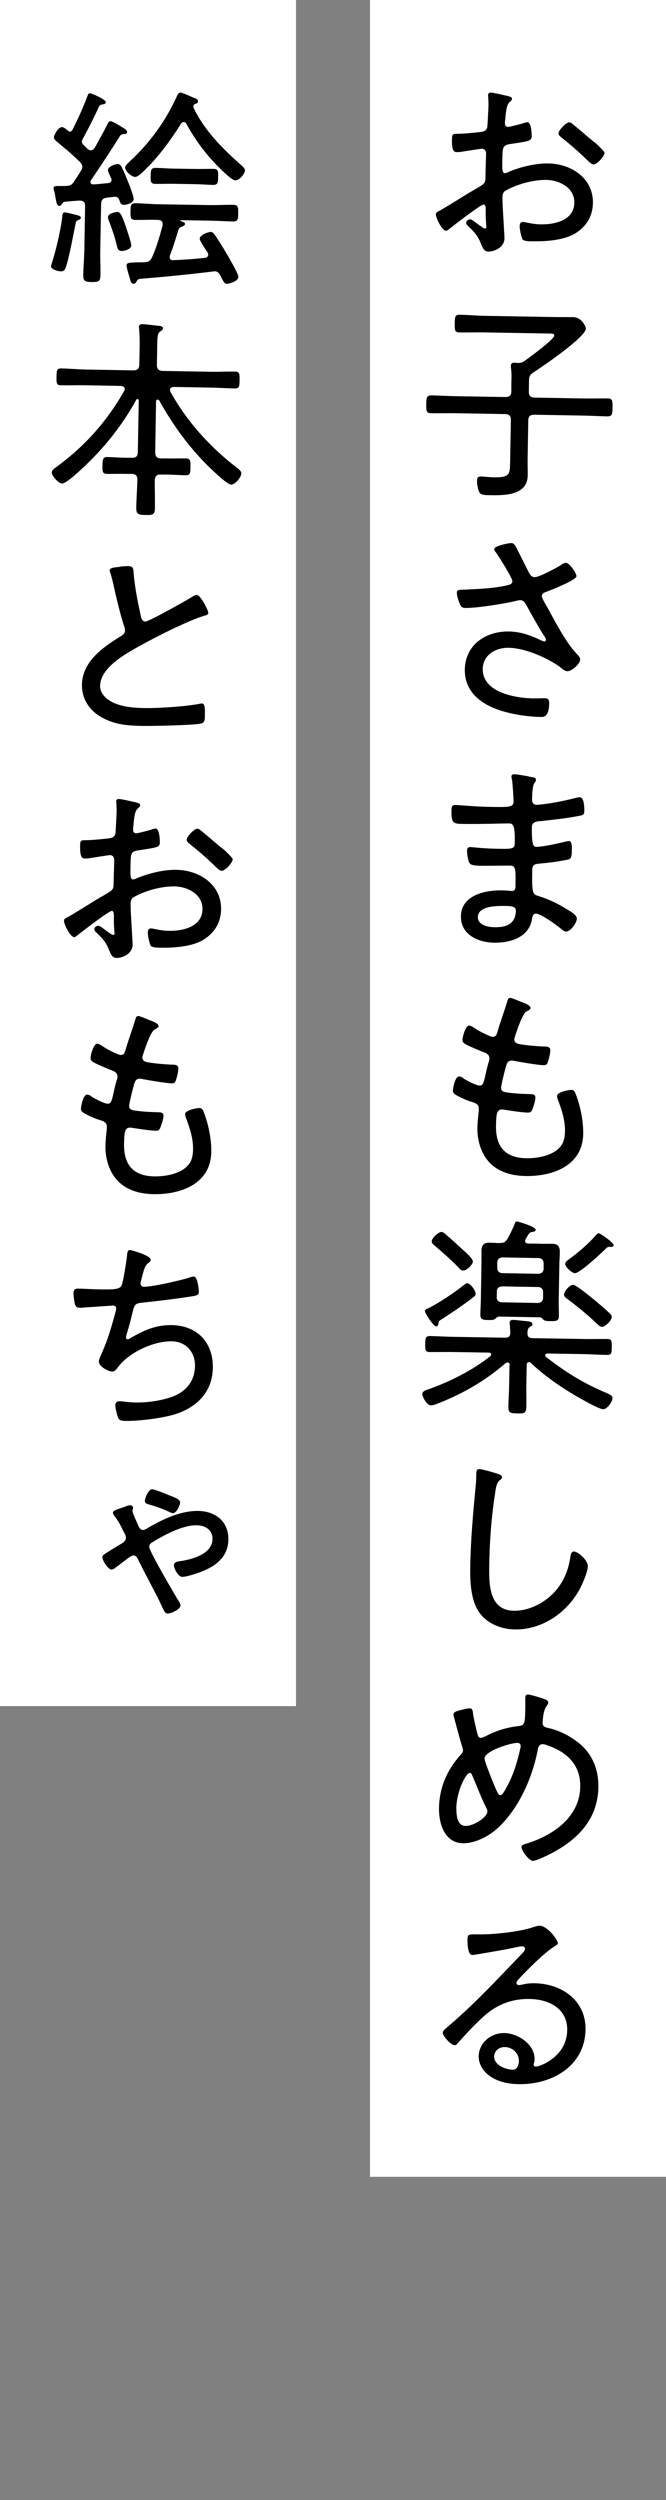
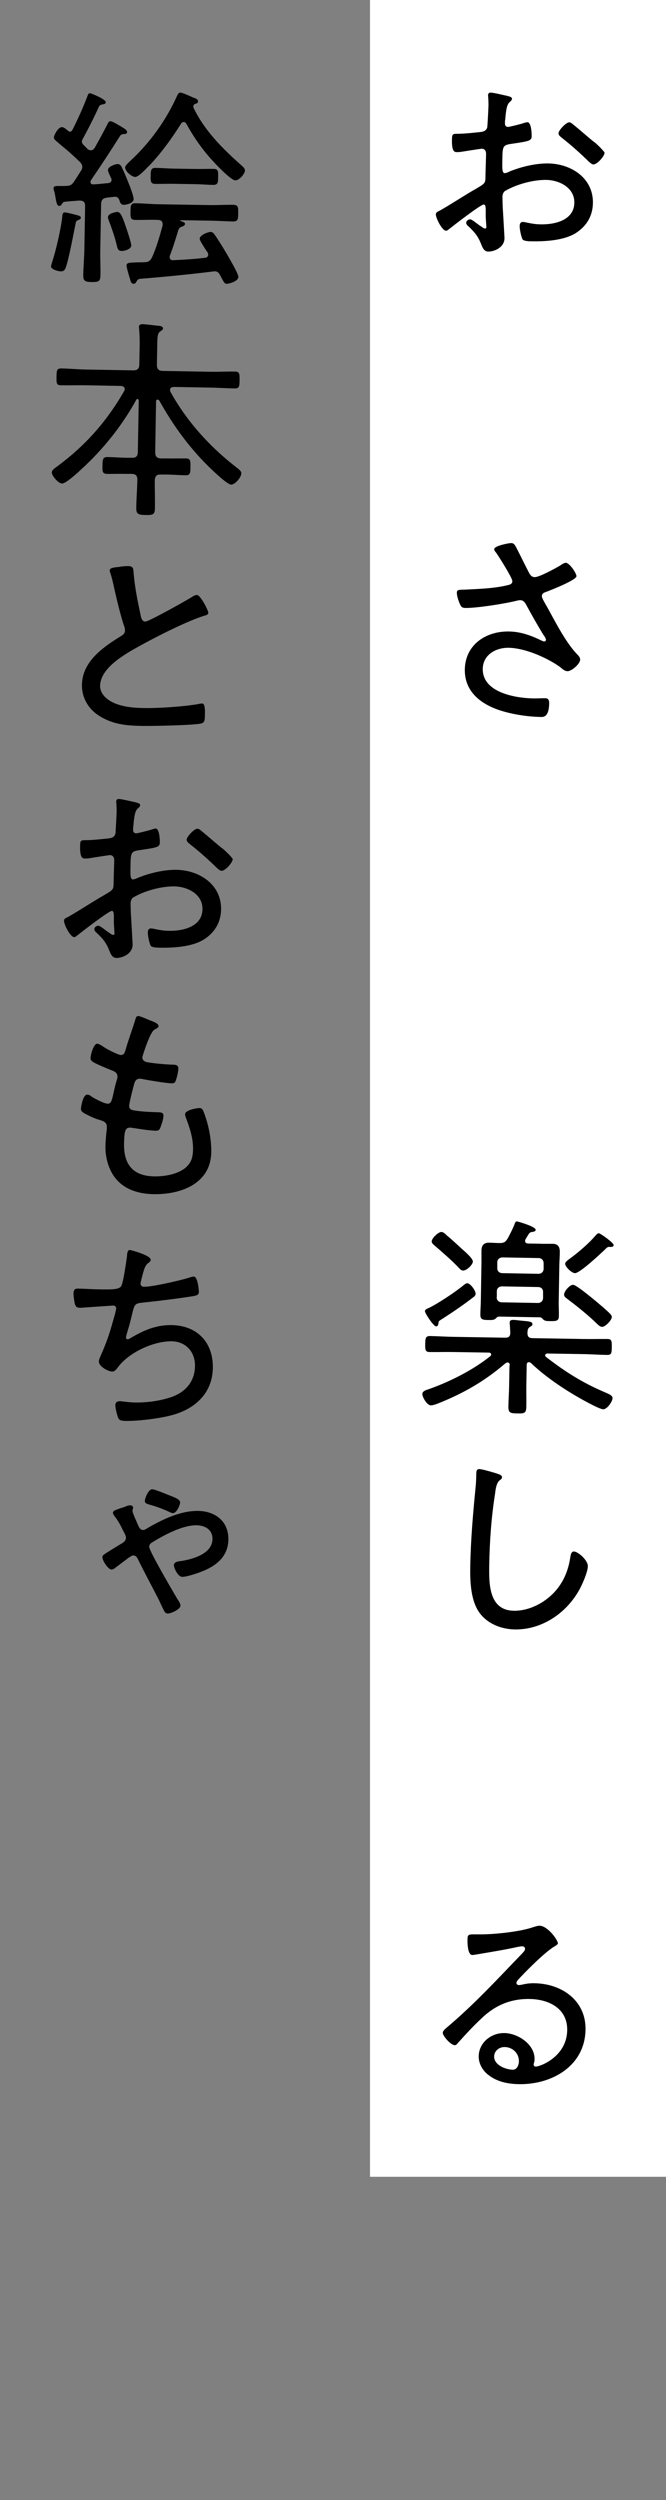
<svg xmlns="http://www.w3.org/2000/svg" width="72" height="270" viewBox="0 0 72 270" fill="none">
  <rect x="0" y="0" width="72" height="270" fill="#808080" stroke="none" />
-   <rect width="32" height="184.26" fill="white" />
  <path d="M8.5 23.75C8.27 23.84 8.22 23.88 8.17 24.16C7.94 25.26 7.44 28.04 7.08 28.97C6.98 29.2 6.84 29.31 6.59 29.31C6.34 29.31 5.51 29.11 5.52 28.78C5.52 28.67 5.6 28.44 5.62 28.35C6.03 27.14 6.58 24.76 6.72 23.49C6.75 23.24 6.72 22.94 7.03 22.94C7.21 22.94 7.95 23.14 8.15 23.19C8.31 23.24 8.75 23.29 8.74 23.52C8.74 23.64 8.62 23.7 8.51 23.75H8.5ZM7.53 14.23C7.67 14.23 7.76 14.14 7.83 14.03C8.45 12.8 8.98 11.63 9.46 10.36C9.51 10.22 9.56 10.06 9.74 10.07C9.86 10.07 11.43 10.72 11.43 11.02C11.43 11.23 11.26 11.25 11.13 11.27C10.95 11.29 10.81 11.33 10.71 11.49C10.16 12.7 9.57 13.86 8.95 15C8.88 15.11 8.86 15.18 8.85 15.3C8.85 15.46 8.96 15.58 9.05 15.67L9.46 16.09C9.57 16.18 9.69 16.23 9.83 16.23C10.01 16.23 10.13 16.12 10.23 15.98C10.7 15.14 11.18 14.27 11.61 13.43C11.7 13.25 11.75 13.09 11.96 13.09C12.14 13.09 12.87 13.54 13.08 13.66C13.35 13.83 13.74 14.02 13.74 14.25C13.74 14.46 13.55 14.48 13.41 14.47C13.23 14.49 13.06 14.53 12.97 14.69C11.95 16.31 10.82 18.03 9.85 19.44C9.8 19.53 9.78 19.55 9.78 19.65C9.78 19.77 9.84 19.93 10.1 19.91C10.63 19.9 11.16 19.81 11.71 19.78C11.89 19.74 12.06 19.65 12.06 19.44C12.06 19.28 11.97 19.16 11.91 19.02C11.8 18.79 11.67 18.51 11.67 18.35C11.67 18.01 12.42 17.72 12.72 17.72C13 17.72 13.11 17.93 13.2 18.14C13.51 18.77 13.75 19.42 14.02 20.06C14.13 20.36 14.46 21.24 14.45 21.52C14.45 21.93 13.68 22.13 13.38 22.12C13.06 22.12 12.99 21.88 12.91 21.63C12.82 21.4 12.71 21.26 12.46 21.25C12.32 21.25 11.84 21.31 11.54 21.35C11.1 21.41 10.94 21.62 10.93 22.05L10.84 27.02C10.82 27.92 10.88 28.79 10.86 29.69C10.85 30.38 10.69 30.47 9.93 30.46C9.17 30.45 8.99 30.35 9 29.66C9.02 28.79 9.1 27.89 9.12 26.99L9.2 22.25C9.2 21.81 9.03 21.67 8.59 21.66C8.08 21.7 7.55 21.73 7.02 21.79C6.86 21.81 6.81 21.86 6.72 21.99C6.65 22.1 6.58 22.24 6.42 22.24C6.17 22.24 6.1 21.91 6 21.34C5.96 21.13 5.94 20.9 5.85 20.63C5.83 20.54 5.78 20.42 5.79 20.33C5.79 20.1 5.98 20.08 6.51 20.09C6.74 20.09 6.97 20.09 7.2 20.08C7.59 20.06 7.78 19.95 7.99 19.63C8.27 19.22 8.51 18.83 8.75 18.45C8.84 18.31 8.89 18.2 8.9 18.04C8.9 17.81 8.79 17.67 8.66 17.51C7.03 15.96 7.37 16.36 6.03 15.19C5.92 15.1 5.83 14.98 5.83 14.82C5.83 14.64 6.26 13.72 6.7 13.73C6.91 13.73 7.13 13.94 7.36 14.13C7.43 14.18 7.5 14.22 7.59 14.23H7.53ZM13.13 27.1C12.76 27.1 12.7 26.82 12.63 26.52C12.42 25.62 12.11 24.74 11.78 23.86C11.74 23.74 11.67 23.58 11.67 23.47C11.67 23.03 12.55 22.89 12.69 22.89C13.01 22.89 13.23 23.34 13.67 24.68C13.78 25 14.2 26.25 14.19 26.51C14.19 26.92 13.44 27.12 13.12 27.11L13.13 27.1ZM16 18.01C15.74 18.28 14.97 19.12 14.62 19.11C14.23 19.11 13.53 18.49 13.53 18.1C13.53 17.87 13.86 17.6 14.02 17.44C16.19 15.45 17.96 13 19.16 10.31C19.24 10.18 19.31 10 19.5 10C19.71 10 20.62 10.41 20.87 10.53C21.08 10.6 21.42 10.7 21.41 10.95C21.41 11.13 21.24 11.18 21.11 11.22C20.99 11.26 20.9 11.35 20.9 11.49C20.9 11.54 20.92 11.58 20.92 11.63C22.1 14.11 24.09 16.08 26.1 17.86C26.28 18.02 26.48 18.19 26.48 18.42C26.48 18.72 25.91 19.49 25.43 19.48C25.02 19.48 23.52 17.95 23.19 17.58C21.97 16.29 21 14.92 20.16 13.39C20.09 13.27 20 13.18 19.87 13.18C19.73 13.18 19.64 13.25 19.57 13.36C18.53 15.02 17.37 16.61 16.02 18.01H16ZM22.16 27.85C22.34 27.83 22.51 27.72 22.51 27.49C22.51 27.42 22.49 27.33 22.44 27.26C22.4 27.19 22.33 27.1 22.26 27C21.97 26.56 21.59 25.95 21.59 25.79C21.59 25.38 22.48 25.05 22.78 25.05C22.94 25.05 23.05 25.15 23.14 25.26C23.3 25.45 23.9 26.4 24.06 26.66C24.35 27.13 25.78 29.52 25.77 29.89C25.77 30.4 24.74 30.65 24.52 30.65C24.27 30.65 24.2 30.46 23.98 30.07C23.94 29.98 23.85 29.84 23.78 29.7C23.65 29.44 23.49 29.3 23.19 29.3C23.14 29.3 23.07 29.32 23.03 29.32C20.43 29.64 17.8 29.9 15.17 30.11C14.92 30.13 14.85 30.24 14.73 30.45C14.66 30.56 14.59 30.66 14.45 30.65C14.22 30.65 14.13 30.44 14.09 30.25C14 29.97 13.68 28.91 13.68 28.68C13.68 28.36 13.94 28.36 15.02 28.33C15.23 28.33 15.43 28.33 15.64 28.32C16.08 28.3 16.26 28.15 16.46 27.74C16.92 26.71 17.28 25.45 17.58 24.36V24.2C17.58 23.88 17.38 23.76 17.08 23.75C16.25 23.71 15.45 23.77 14.62 23.75C14.09 23.75 14.1 23.46 14.11 22.84C14.12 22.2 14.13 21.94 14.65 21.95C15.5 21.96 16.33 22.05 17.18 22.06L22.68 22.15C23.53 22.16 24.36 22.11 25.21 22.12C25.76 22.12 25.76 22.41 25.75 23.05C25.74 23.67 25.74 23.92 25.18 23.92C24.33 23.9 23.5 23.84 22.65 23.83L19.55 23.78C19.55 23.78 19.48 23.8 19.48 23.82C19.48 23.84 19.5 23.87 19.64 23.91C19.8 23.96 20.01 24.03 20 24.19C20 24.37 19.72 24.46 19.53 24.53C19.39 24.6 19.34 24.71 19.29 24.82C19 25.76 18.73 26.67 18.37 27.59C18.35 27.63 18.35 27.7 18.34 27.75C18.34 28.03 18.52 28.12 18.75 28.1C19.9 28.05 21.03 27.98 22.16 27.84V27.85ZM18.71 19.85C18.07 19.84 17.42 19.87 16.78 19.86C16.27 19.86 16.28 19.55 16.29 19C16.3 18.42 16.31 18.13 16.81 18.13C17.45 18.14 18.1 18.2 18.74 18.21L21.18 18.25C21.8 18.26 22.45 18.23 23.09 18.24C23.62 18.24 23.59 18.57 23.58 19.1C23.58 19.65 23.58 19.97 23.06 19.97C22.42 19.96 21.77 19.9 21.15 19.89L18.71 19.85Z" fill="black" />
  <path d="M17.03 43.15C16.92 43.15 16.89 43.24 16.87 43.33L16.78 48.85C16.78 49.31 16.98 49.5 17.41 49.51H18.03C18.72 49.53 19.41 49.5 20.1 49.51C20.61 49.51 20.6 49.82 20.59 50.44C20.59 51.04 20.57 51.34 20.07 51.33C19.38 51.32 18.69 51.26 18 51.25H17.38C16.94 51.23 16.78 51.41 16.73 51.85C16.73 52.86 16.76 53.85 16.75 54.86C16.74 55.57 16.55 55.64 15.75 55.62C14.9 55.61 14.72 55.51 14.73 54.8C14.75 53.81 14.83 52.8 14.85 51.81C14.85 51.37 14.68 51.19 14.22 51.18H13.64C12.95 51.16 12.26 51.19 11.57 51.18C11.04 51.18 11.07 50.85 11.08 50.27C11.09 49.65 11.1 49.35 11.62 49.36C12.26 49.37 12.98 49.43 13.67 49.44H14.24C14.7 49.46 14.89 49.28 14.9 48.82L15 43.28C15 43.19 14.96 43.1 14.87 43.09C14.8 43.09 14.75 43.13 14.73 43.18C13.21 45.96 11.12 48.57 8.78 50.69C8.43 51.03 7.12 52.23 6.71 52.22C6.32 52.22 5.6 51.4 5.6 51.03C5.6 50.78 5.91 50.57 6.09 50.44C9.19 48.17 11.53 45.54 13.43 42.22C13.48 42.15 13.48 42.11 13.48 42.01C13.48 41.78 13.3 41.71 13.09 41.68L9.27 41.61C8.37 41.59 7.5 41.63 6.6 41.61C6.12 41.61 6.1 41.42 6.11 40.7C6.12 39.99 6.15 39.78 6.63 39.79C7.53 39.81 8.4 39.89 9.3 39.91L14.4 40C14.86 40 15.05 39.83 15.06 39.37L15.1 37.28C15.11 36.66 15.08 36.04 15.04 35.53C15.04 35.48 15.02 35.39 15.02 35.32C15.02 35.07 15.21 35 15.42 35.01C15.7 35.01 16.98 35.18 17.28 35.2C17.42 35.23 17.62 35.28 17.62 35.46C17.62 35.62 17.5 35.66 17.32 35.8C17.04 35.98 17.01 36.35 17 37.22L16.96 39.4C16.96 39.86 17.16 40.05 17.59 40.06L22.72 40.15C23.62 40.17 24.51 40.11 25.41 40.13C25.89 40.13 25.91 40.37 25.9 41.06C25.89 41.75 25.86 41.96 25.38 41.95C24.48 41.94 23.59 41.87 22.69 41.86L18.8 41.79C18.59 41.81 18.38 41.85 18.38 42.11C18.38 42.2 18.4 42.25 18.44 42.34C20.2 45.52 22.69 48.26 25.55 50.47C25.8 50.66 26.09 50.87 26.09 51.12C26.09 51.53 25.42 52.35 24.99 52.34C24.51 52.34 22.49 50.34 22.07 49.9C20.13 47.89 18.58 45.7 17.22 43.26C17.17 43.21 17.13 43.17 17.06 43.17L17.03 43.15Z" fill="black" />
  <path d="M13.03 61.19C13.31 61.17 13.56 61.13 13.84 61.14C14.44 61.14 14.41 61.43 14.45 61.93C14.58 63.5 14.9 65.02 15.22 66.52C15.28 66.8 15.37 67.12 15.72 67.13C16.09 67.13 20.13 64.86 20.71 64.5C20.87 64.39 21.08 64.25 21.31 64.26C21.65 64.26 22.52 65.89 22.52 66.19C22.52 66.4 22.24 66.46 22.08 66.5C20.18 67.09 16.87 68.78 15.1 69.76C13.57 70.61 10.85 72.1 10.82 74.08C10.81 74.72 11.26 75.28 11.78 75.62C12.83 76.33 14.36 76.45 15.58 76.47C17.17 76.5 20.11 76.3 21.64 76C21.71 75.98 21.8 75.98 21.87 75.98C22.19 75.98 22.16 76.79 22.15 77.3C22.15 77.76 22.11 78.06 21.74 78.14C20.93 78.33 16.42 78.42 15.36 78.4C13.7 78.37 12.26 78.25 10.8 77.36C9.59 76.63 8.83 75.39 8.86 73.94C8.9 71.43 11.18 69.86 13.11 68.68C13.34 68.52 13.51 68.39 13.51 68.09C13.51 67.93 13.49 67.84 13.45 67.7C13.1 66.75 12.58 64.6 12.35 63.54C12.22 62.92 12.12 62.48 11.92 61.85C11.88 61.78 11.85 61.66 11.86 61.6C11.86 61.28 12.51 61.27 13.04 61.21L13.03 61.19Z" fill="black" />
  <path d="M12.08 98.38C11.76 98.38 8.8 100.67 8.35 101.03C8.26 101.1 8.14 101.21 8.02 101.21C7.61 101.21 6.92 99.88 6.92 99.44C6.92 99.21 7.13 99.14 7.39 99.01C8.69 98.27 9.92 97.44 11.2 96.71C12.15 96.15 12.27 96.11 12.28 95.49C12.29 94.64 12.33 93.79 12.35 92.91C12.35 92.61 12.22 92.36 11.88 92.35C11.81 92.35 10.06 92.62 9.83 92.66C9.65 92.7 9.39 92.72 9.21 92.72C8.96 92.72 8.63 92.72 8.66 91.35C8.67 90.75 8.76 90.75 9.2 90.74C10.03 90.74 10.9 90.63 11.73 90.55C12.1 90.51 12.38 90.4 12.48 90.03C12.5 89.92 12.61 87.87 12.61 87.64C12.61 87.39 12.6 87.06 12.58 86.81C12.58 86.76 12.56 86.65 12.56 86.58C12.56 86.42 12.66 86.28 12.84 86.29C13.14 86.29 14.38 86.59 14.74 86.67C14.88 86.72 15.15 86.77 15.15 86.95C15.15 87.11 14.98 87.25 14.87 87.34C14.59 87.63 14.54 88.09 14.45 88.8C14.45 88.98 14.42 89.19 14.39 89.4V89.65C14.39 89.86 14.52 90 14.72 90C14.88 90 16.22 89.66 16.45 89.57C16.54 89.55 16.7 89.48 16.82 89.48C17.23 89.48 17.28 90.64 17.28 90.96C17.28 91.51 16.99 91.53 15.06 91.82C14.05 91.96 14.13 92.15 14.1 94.08C14.1 94.54 14.1 94.98 14.38 94.98C14.5 94.98 14.77 94.87 14.89 94.81C16.14 94.3 17.71 93.92 19.07 93.94C21.55 93.98 23.94 95.52 23.9 98.21C23.88 99.64 23.19 100.75 22 101.49C20.72 102.27 18.7 102.38 17.22 102.35C16.88 102.35 16.42 102.31 16.3 102.15C16.14 101.87 15.97 101.02 15.98 100.7C15.98 100.47 16.08 100.26 16.33 100.27C16.63 100.27 17.29 100.52 18.26 100.53C19.78 100.56 21.86 100.09 21.89 98.2C21.92 96.57 20.28 95.76 18.87 95.73C17.44 95.71 15.64 96.2 14.41 96.92C14.22 97.03 14.13 97.31 14.12 97.51C14.12 97.88 14.14 98.75 14.18 99.17C14.2 99.58 14.34 101.86 14.34 102.02C14.32 103.08 13.14 103.47 12.59 103.46C12.11 103.46 11.95 102.99 11.8 102.62C11.47 101.79 11.11 101.37 10.47 100.76C10.36 100.67 10.2 100.53 10.2 100.36C10.2 100.13 10.44 99.97 10.64 99.98C10.87 99.98 11.55 100.62 11.85 100.76C11.94 100.85 12.12 100.97 12.24 100.97C12.36 100.97 12.38 100.88 12.38 100.81C12.38 100.67 12.3 99.84 12.31 99.52C12.31 98.72 12.35 98.37 12.05 98.37L12.08 98.38ZM21.73 89.71C22.25 90.11 23.39 91.12 23.98 91.59C24.19 91.69 25.16 92.67 25.16 92.78C25.16 93.15 24.36 94.05 23.96 94.05C23.78 94.05 23.62 93.88 23.48 93.77C22.55 92.86 21.58 91.99 20.56 91.19C20.4 91.05 20.17 90.91 20.18 90.68C20.18 90.36 21.01 89.5 21.33 89.5C21.49 89.5 21.63 89.62 21.74 89.71H21.73Z" fill="black" />
  <path d="M17.14 110.82C17.14 111 16.93 111.07 16.7 111.2C16.26 111.45 15.63 113.37 15.46 113.92C15.44 114.01 15.39 114.1 15.39 114.19C15.39 114.56 15.68 114.68 15.98 114.73C16.76 114.86 17.68 114.94 18.48 114.98C18.94 114.98 19.29 114.98 19.28 115.41C19.28 115.71 19.13 116.35 19.03 116.62C18.96 116.87 18.86 117.01 18.59 117C17.92 116.99 16.04 116.66 15.35 116.53C15.28 116.51 15.19 116.5 15.12 116.5C14.64 116.5 14.56 116.9 14.51 117.06C14.39 117.45 13.97 119.12 13.96 119.44C13.96 119.9 14.41 119.91 14.73 119.96C15.51 120.07 16.27 120.1 17.03 120.12C17.49 120.12 17.67 120.2 17.67 120.5C17.67 120.84 17.49 121.37 17.37 121.69C17.27 121.99 17.18 122.12 16.86 122.12C16.26 122.11 15.07 121.93 14.45 121.83C14.36 121.83 14.17 121.78 14.11 121.78C13.51 121.77 13.44 122.18 13.41 123.52C13.37 125.77 14.38 127.01 16.68 127.05C17.83 127.07 19.44 126.8 20.26 125.92C20.75 125.42 20.85 124.83 20.87 124.14C20.89 122.94 20.52 121.83 20.1 120.72C20.06 120.6 20.01 120.47 20.01 120.33C20.01 119.89 21.29 119.66 21.56 119.67C21.88 119.67 21.95 119.91 22.08 120.25C22.56 121.52 22.86 123.07 22.84 124.43C22.78 127.86 19.54 129.02 16.6 128.97C15.06 128.94 13.55 128.53 12.53 127.31C11.74 126.38 11.37 124.97 11.4 123.77C11.4 123.29 11.49 122.41 11.55 121.91V121.68C11.56 121.11 10.97 121.03 10.53 120.88C10.14 120.76 9.5 120.45 9.16 120.26C8.93 120.12 8.75 120.02 8.75 119.75C8.75 119.52 8.98 118.21 9.42 118.22C9.63 118.22 9.81 118.34 9.94 118.46C10.28 118.67 11.26 119.2 11.65 119.2C12.02 119.2 12.09 118.86 12.27 118.06C12.35 117.69 12.45 117.23 12.62 116.66C12.67 116.55 12.69 116.43 12.7 116.29C12.7 115.81 12.32 115.69 12 115.57C11.54 115.38 10.58 114.99 10.17 114.76C9.96 114.64 9.78 114.52 9.79 114.25C9.79 113.93 10.12 112.71 10.51 112.72C10.72 112.72 11.15 113.03 11.33 113.15C11.63 113.34 12.77 113.93 13.06 113.94C13.45 113.94 13.5 113.6 13.58 113.37C13.87 112.32 14.28 111.27 14.6 110.21C14.67 110 14.7 109.73 14.95 109.73C15.11 109.73 15.68 109.97 16.07 110.14C16.37 110.26 17.15 110.5 17.14 110.82Z" fill="black" />
  <path d="M16.29 136.07C16.29 136.21 16.15 136.32 16.03 136.41C15.7 136.66 15.61 136.98 15.44 137.57C15.39 137.78 15.34 137.98 15.27 138.23C15.25 138.35 15.2 138.51 15.19 138.62C15.19 138.76 15.28 138.97 15.55 138.97C16.47 138.99 19.4 138.3 20.35 138.02C20.54 137.95 20.79 137.87 20.95 137.87C21.39 137.87 21.5 139.37 21.5 139.54C21.5 139.89 21.17 139.93 20.83 139.99C19.31 140.24 16.82 140.54 15.27 140.7C14.56 140.78 14.51 140.96 14.26 142.02C14.16 142.43 14.04 142.96 13.82 143.67C13.77 143.85 13.62 144.29 13.62 144.45C13.62 144.57 13.69 144.64 13.8 144.64C13.91 144.64 14.03 144.57 14.12 144.51C15.56 143.66 16.86 143.09 18.56 143.11C21.32 143.16 23.06 144.98 23.01 147.74C22.96 150.57 20.95 152.28 18.34 152.9C17.02 153.22 14.95 153.48 13.59 153.46C12.92 153.45 12.83 153.33 12.7 152.92C12.61 152.62 12.46 152.04 12.47 151.74C12.47 151.46 12.68 151.33 12.94 151.33C13.22 151.33 13.86 151.46 14.64 151.47C15.9 151.49 17.36 151.29 18.56 150.87C20.06 150.34 21.05 149.21 21.08 147.55C21.11 146.06 20.14 144.89 18.57 144.86C16.61 144.83 13.97 146.05 12.79 147.61C12.63 147.81 12.44 148.13 12.14 148.13C11.7 148.13 10.68 147.58 10.69 147.05C10.69 146.87 10.77 146.68 10.84 146.52C11.49 145.06 11.82 144.12 12.24 142.59C12.31 142.36 12.56 141.49 12.56 141.31C12.56 141.1 12.38 140.98 12.2 141L9 141.22C8.86 141.24 8.75 141.24 8.61 141.24C8.29 141.24 8.18 141.09 8.09 140.82C8.03 140.57 7.94 139.94 7.95 139.69C7.95 139.14 8.28 139.17 8.44 139.17C9.2 139.18 9.93 139.24 10.67 139.25C12.03 139.27 12.83 139.29 13.09 138.92C13.33 138.56 13.64 136.31 13.72 135.73C13.75 135.39 13.76 134.99 14.05 135C14.14 135 16.29 135.57 16.29 136.05V136.07Z" fill="black" />
  <path d="M13.97 168.19C13.62 168.46 12.83 169.04 12.48 169.31C12.39 169.4 12.2 169.51 12.06 169.51C11.69 169.51 11.06 168.55 11.07 168.16C11.07 167.95 11.17 167.91 13.03 166.77C13.31 166.61 13.61 166.44 13.62 166.07C13.62 165.84 13.42 165.52 13.31 165.31C13.07 164.8 12.8 164.29 12.46 163.85C12.37 163.71 12.21 163.55 12.21 163.39C12.21 163.16 12.49 163.07 13 162.9C13.19 162.83 13.37 162.79 13.58 162.7C13.74 162.63 13.9 162.57 14.07 162.57C14.3 162.57 14.39 162.74 14.39 162.83C14.39 162.95 14.32 163.04 14.32 163.15C14.32 163.33 14.54 163.84 14.72 164.24C14.81 164.43 14.85 164.56 14.9 164.66C15.01 164.89 15.14 165.24 15.46 165.24C15.64 165.24 15.83 165.11 15.97 165.02C17.6 164.08 19.52 163.15 21.43 163.18C23.29 163.21 24.72 164.32 24.69 166.27C24.66 168.11 23.38 169.12 21.78 169.74C21.32 169.92 20.16 170.31 19.7 170.3C19.22 170.3 18.8 169.32 18.8 169.06C18.8 168.65 19.29 168.63 19.71 168.57C20.93 168.36 22.94 167.78 22.97 166.23C22.99 165.22 22.19 164.74 21.25 164.73C19.78 164.7 17.76 165.77 16.53 166.53C16.3 166.66 16.14 166.78 16.13 167.05C16.13 167.53 18.74 171.95 19.16 172.67C19.29 172.86 19.52 173.18 19.51 173.41C19.51 173.8 18.48 174.27 18.14 174.26C17.89 174.26 17.8 174.09 17.71 173.91C17.51 173.54 17.36 173.17 17.18 172.8C16.47 171.41 15.73 170.04 15.02 168.62C14.89 168.34 14.75 167.99 14.43 167.99C14.25 167.99 14.13 168.1 13.99 168.19H13.97ZM18.59 161.6C18.96 161.77 19.48 161.94 19.47 162.28C19.47 162.53 19.11 163.42 18.69 163.42C18.55 163.42 18.39 163.32 18.28 163.28C17.76 163.02 16.77 162.66 16.2 162.51C15.97 162.44 15.65 162.39 15.66 162.09C15.66 161.84 16.03 160.83 16.46 160.84C16.74 160.84 18.24 161.47 18.59 161.61V161.6Z" fill="black" />
  <rect width="32" height="235.092" transform="translate(40)" fill="white" />
  <path d="M52.28 22.09C51.96 22.09 49 24.381 48.55 24.741C48.46 24.811 48.34 24.921 48.22 24.921C47.81 24.921 47.12 23.59 47.12 23.151C47.12 22.921 47.33 22.86 47.59 22.721C48.89 21.98 50.12 21.151 51.4 20.421C52.35 19.86 52.47 19.82 52.48 19.201C52.49 18.351 52.53 17.5 52.55 16.62C52.55 16.32 52.42 16.07 52.08 16.061C52.01 16.061 50.26 16.331 50.03 16.37C49.85 16.41 49.59 16.43 49.41 16.43C49.16 16.43 48.83 16.43 48.86 15.06C48.87 14.46 48.96 14.46 49.4 14.45C50.23 14.45 51.1 14.341 51.93 14.261C52.3 14.22 52.58 14.111 52.68 13.741C52.7 13.62 52.81 11.581 52.81 11.351C52.81 11.101 52.8 10.771 52.78 10.521C52.78 10.47 52.76 10.361 52.76 10.29C52.76 10.13 52.86 9.991 53.04 10.001C53.34 10.001 54.58 10.3 54.94 10.38C55.08 10.431 55.35 10.48 55.35 10.661C55.35 10.82 55.18 10.96 55.07 11.05C54.79 11.341 54.74 11.8 54.65 12.511C54.65 12.691 54.62 12.9 54.59 13.111V13.361C54.59 13.57 54.72 13.71 54.92 13.71C55.08 13.71 56.42 13.37 56.65 13.28C56.74 13.261 56.9 13.191 57.02 13.2C57.43 13.2 57.48 14.361 57.48 14.681C57.48 15.23 57.19 15.251 55.26 15.54C54.25 15.681 54.33 15.87 54.3 17.8C54.3 18.261 54.3 18.701 54.58 18.701C54.7 18.701 54.97 18.59 55.09 18.52C56.34 18.011 57.91 17.631 59.27 17.651C61.75 17.691 64.14 19.23 64.1 21.921C64.08 23.351 63.39 24.46 62.2 25.201C60.92 25.98 58.9 26.09 57.42 26.061C57.08 26.061 56.62 26.02 56.5 25.86C56.34 25.581 56.17 24.73 56.18 24.401C56.18 24.171 56.28 23.96 56.53 23.971C56.83 23.971 57.49 24.221 58.46 24.23C59.98 24.261 62.06 23.791 62.09 21.901C62.12 20.27 60.48 19.46 59.07 19.43C57.64 19.41 55.84 19.901 54.61 20.62C54.42 20.73 54.33 21.011 54.32 21.21C54.32 21.581 54.34 22.451 54.38 22.87C54.4 23.291 54.54 25.561 54.54 25.73C54.52 26.791 53.34 27.18 52.79 27.171C52.31 27.171 52.15 26.701 52 26.331C51.67 25.5 51.31 25.081 50.67 24.471C50.56 24.381 50.4 24.23 50.4 24.07C50.4 23.84 50.64 23.68 50.84 23.691C51.07 23.691 51.75 24.331 52.05 24.471C52.14 24.561 52.32 24.68 52.44 24.68C52.56 24.68 52.58 24.59 52.58 24.52C52.58 24.381 52.5 23.55 52.51 23.23C52.51 22.421 52.55 22.081 52.25 22.081L52.28 22.09ZM61.93 13.421C62.45 13.82 63.59 14.831 64.18 15.3C64.39 15.4 65.36 16.381 65.36 16.491C65.36 16.86 64.56 17.761 64.16 17.761C63.98 17.761 63.82 17.59 63.68 17.48C62.75 16.57 61.78 15.7 60.76 14.9C60.6 14.761 60.37 14.62 60.38 14.39C60.38 14.07 61.21 13.21 61.53 13.21C61.69 13.21 61.83 13.331 61.94 13.421H61.93Z" fill="black" />
-   <path d="M57.19 41.13L57.17 42.281C57.17 42.74 57.34 42.931 57.8 42.941L62.9 43.031C63.82 43.05 64.76 43.02 65.68 43.031C66.21 43.031 66.23 43.27 66.22 44.011C66.21 44.751 66.18 44.971 65.65 44.971C64.73 44.95 63.79 44.891 62.87 44.88L57.77 44.791C57.31 44.791 57.12 44.961 57.11 45.42L57.04 49.511C57.03 50.13 57.06 50.751 57.05 51.37C57.01 53.511 54.53 53.511 52.94 53.48C52.5 53.48 51.97 53.48 51.82 53.16C51.66 52.88 51.56 52.24 51.57 51.91C51.57 51.611 51.67 51.45 51.99 51.461C52.27 51.461 52.84 51.541 53.35 51.55C55.12 51.581 55.13 51.24 55.15 49.861L55.23 45.38C55.23 44.92 55.06 44.73 54.6 44.721L49.4 44.63C48.48 44.611 47.54 44.641 46.62 44.63C46.11 44.63 46.07 44.41 46.08 43.66C46.09 42.901 46.14 42.7 46.65 42.7C47.57 42.721 48.51 42.781 49.43 42.791L54.63 42.88C55.09 42.88 55.28 42.711 55.28 42.251V41.42C55.3 40.84 55.32 40.251 55.23 39.67V39.49C55.23 39.24 55.4 39.17 55.61 39.17C55.73 39.17 55.84 39.2 55.95 39.2C56.25 39.2 56.39 39.181 56.67 39.011C57.14 38.67 59.91 36.67 59.92 36.24C59.92 35.99 59.6 36.031 59.33 36.02L52.36 35.901C51.46 35.88 50.57 35.92 49.65 35.901C49.17 35.901 49.15 35.66 49.16 34.95C49.17 34.17 49.22 33.99 49.7 33.99C50.6 34.011 51.49 34.09 52.39 34.111L59.89 34.24C60.58 34.251 61.27 34.24 61.98 34.251C62.9 34.27 63.34 35.291 63.34 35.49C63.32 36.41 58.6 39.62 57.67 40.221C57.27 40.49 57.2 40.67 57.19 41.13Z" fill="black" />
  <path d="M55.68 58.891C55.9 59.261 56.84 61.191 57.13 61.74C57.29 62.041 57.42 62.321 57.81 62.331C58.32 62.331 60.08 61.361 60.57 61.071C60.71 60.961 60.99 60.781 61.17 60.781C61.56 60.781 62.32 61.901 62.32 62.23C62.32 62.641 59.63 63.7 59.16 63.88C58.86 63.99 58.58 64.05 58.58 64.4C58.58 64.611 59.02 65.331 59.14 65.54C60.03 67.141 61.12 69.32 62.36 70.63C62.52 70.79 62.72 71.001 62.72 71.231C62.72 71.71 61.78 72.501 61.36 72.49C60.97 72.49 60.68 72.111 60.38 71.921C58.95 70.951 56.71 69.99 54.99 69.96C53.59 69.941 52.22 70.721 52.19 72.231C52.15 74.811 55.75 75.4 57.7 75.43C58.23 75.43 58.69 75.4 58.94 75.41C59.31 75.41 59.37 75.65 59.37 75.971C59.34 77.6 58.63 77.43 58.38 77.43C57.21 77.41 55.74 77.201 54.59 76.88C52.32 76.27 50.21 74.921 50.25 72.3C50.3 69.63 52.53 68.15 55.04 68.201C56.28 68.221 57.42 68.63 58.54 69.18C58.63 69.201 58.72 69.27 58.81 69.281C58.93 69.281 59.02 69.21 59.02 69.1C59.02 68.941 58.84 68.68 58.75 68.57C58.08 67.481 57.48 66.41 56.87 65.29C56.71 65.01 56.56 64.82 56.23 64.82C56.11 64.82 56.05 64.841 55.93 64.861C54.71 65.18 51.55 65.68 50.33 65.66C49.92 65.66 49.83 65.51 49.69 65.171C49.56 64.871 49.38 64.341 49.39 64.01C49.39 63.691 49.6 63.691 50.22 63.681C50.36 63.681 50.5 63.66 50.66 63.66C52.06 63.59 53.56 63.531 54.95 63.181C55.16 63.141 55.39 63.031 55.39 62.77C55.39 62.401 53.92 60.1 53.63 59.681C53.54 59.59 53.43 59.45 53.43 59.31C53.43 58.941 55.03 58.651 55.24 58.651C55.45 58.651 55.56 58.721 55.67 58.891H55.68Z" fill="black" />
-   <path d="M57.19 83.88C57.56 83.93 57.95 83.96 57.94 84.21C57.94 84.371 57.87 84.441 57.8 84.531C57.68 84.691 57.54 84.99 57.52 86.361C57.52 86.68 57.67 86.91 57.99 86.921C58.06 86.921 58.43 86.9 58.52 86.88C59.88 86.721 60.99 86.49 62.3 86.16C62.42 86.141 62.55 86.1 62.69 86.1C63.15 86.1 63.18 87.26 63.17 87.581C63.17 88.061 63 88.04 62.35 88.16C61.15 88.391 59.79 88.531 58.57 88.671C58.11 88.71 57.51 88.701 57.5 89.341C57.47 91.27 57.67 91.46 57.97 91.46C58.64 91.471 60.46 91.07 61.15 90.891C61.27 90.871 61.4 90.831 61.52 90.831C61.86 90.831 61.83 91.57 61.82 91.82C61.81 92.6 61.74 92.76 61.34 92.85C60.37 93.04 59.4 93.18 58.43 93.26C57.83 93.32 57.55 93.341 57.54 93.981C57.49 96.671 57.61 96.581 58.3 96.8C59.42 97.16 60.26 97.57 61.27 98.191C61.59 98.38 62.36 98.811 62.36 99.201C62.36 99.68 61.67 100.611 61.21 100.611C60.98 100.611 60.73 100.371 60.55 100.231C60.1 99.85 58.46 98.68 57.95 98.671C57.58 98.671 57.55 99.05 57.5 99.331C57.14 101.261 55.13 101.841 53.41 101.811C51.69 101.781 49.79 100.941 49.83 98.941C49.87 96.691 52.43 96.13 54.23 96.16C54.64 96.16 55.29 96.221 55.33 96.231C55.77 96.231 55.73 95.781 55.73 95.57C55.76 93.91 55.73 93.501 55.21 93.49C54.27 93.471 53.07 93.52 52.01 93.501C51.39 93.49 50.93 93.46 50.77 93.231C50.59 92.951 50.49 92.21 50.49 91.891C50.49 91.641 50.59 91.481 50.84 91.481C50.91 91.481 52.47 91.65 53.55 91.66C55.18 91.691 55.64 91.74 55.65 91.1C55.68 89.421 55.55 88.941 55.09 88.93C54.33 88.921 52.08 89.02 49.89 88.981C48.95 88.96 48.79 88.82 48.81 87.531C48.81 87.191 48.84 86.93 49.21 86.941C49.65 86.941 51.39 87.121 52.82 87.141C54.91 87.18 55.51 87.21 55.52 86.591C55.52 86.201 55.42 84.591 55.35 84.221C55.33 84.1 55.29 83.99 55.29 83.871C55.29 83.66 55.43 83.621 55.62 83.621C55.92 83.621 56.84 83.8 57.16 83.85L57.19 83.88ZM51.66 99.01C51.64 99.93 52.77 100.131 53.46 100.141C54.75 100.161 55.74 99.79 55.77 98.341C55.77 97.861 55.18 97.85 54.54 97.841C53.71 97.831 51.69 97.841 51.67 99.01H51.66Z" fill="black" />
-   <path d="M57.35 108.861C57.35 109.041 57.14 109.111 56.91 109.241C56.47 109.491 55.84 111.411 55.67 111.961C55.65 112.051 55.6 112.141 55.6 112.231C55.6 112.601 55.89 112.721 56.19 112.771C56.97 112.901 57.89 112.981 58.69 113.021C59.15 113.021 59.5 113.021 59.49 113.451C59.49 113.751 59.34 114.391 59.24 114.661C59.17 114.911 59.07 115.051 58.8 115.041C58.13 115.031 56.25 114.701 55.56 114.571C55.49 114.551 55.4 114.541 55.33 114.541C54.85 114.541 54.77 114.941 54.72 115.101C54.6 115.491 54.18 117.161 54.17 117.481C54.17 117.941 54.62 117.951 54.94 118.001C55.72 118.111 56.48 118.141 57.24 118.161C57.7 118.161 57.88 118.241 57.88 118.541C57.88 118.881 57.7 119.411 57.58 119.731C57.48 120.031 57.39 120.161 57.07 120.161C56.47 120.151 55.28 119.971 54.66 119.871C54.57 119.871 54.38 119.821 54.32 119.821C53.72 119.811 53.65 120.221 53.62 121.561C53.58 123.811 54.59 125.05 56.89 125.09C58.04 125.11 59.65 124.841 60.47 123.961C60.96 123.461 61.06 122.871 61.08 122.181C61.1 120.981 60.73 119.871 60.31 118.761C60.27 118.641 60.22 118.511 60.22 118.371C60.22 117.931 61.5 117.701 61.77 117.711C62.09 117.711 62.16 117.951 62.29 118.291C62.77 119.561 63.07 121.111 63.05 122.471C62.99 125.901 59.75 127.061 56.81 127.011C55.27 126.981 53.76 126.571 52.74 125.351C51.95 124.421 51.58 123.011 51.61 121.811C51.61 121.331 51.7 120.451 51.76 119.951V119.721C51.77 119.151 51.18 119.071 50.74 118.921C50.35 118.801 49.71 118.491 49.37 118.301C49.14 118.161 48.96 118.061 48.96 117.791C48.96 117.561 49.19 116.251 49.63 116.261C49.84 116.261 50.02 116.381 50.15 116.501C50.49 116.711 51.47 117.241 51.86 117.241C52.23 117.241 52.3 116.901 52.48 116.101C52.56 115.731 52.66 115.271 52.83 114.701C52.88 114.591 52.9 114.471 52.91 114.331C52.91 113.851 52.53 113.731 52.21 113.611C51.75 113.421 50.79 113.031 50.38 112.801C50.17 112.681 49.99 112.561 50 112.291C50 111.971 50.33 110.751 50.72 110.761C50.93 110.761 51.36 111.071 51.54 111.191C51.84 111.381 52.98 111.971 53.27 111.981C53.66 111.981 53.71 111.641 53.79 111.411C54.08 110.361 54.49 109.311 54.81 108.251C54.88 108.041 54.91 107.771 55.16 107.771C55.32 107.771 55.89 108.011 56.28 108.181C56.58 108.301 57.36 108.541 57.35 108.861Z" fill="black" />
  <path d="M55.11 147.471C55.11 147.291 55.05 147.151 54.86 147.141C54.79 147.141 54.72 147.21 54.65 147.23C52.41 149.15 50.18 150.44 47.44 151.54C47.21 151.63 46.82 151.781 46.58 151.781C46.17 151.781 45.65 150.891 45.66 150.551C45.66 150.231 46.08 150.12 46.41 150.01C48.68 149.2 51.12 147.971 53 146.471C53.05 146.431 53.09 146.36 53.1 146.29C53.1 146.13 52.97 146.081 52.83 146.081L49.15 146.021C48.25 146.001 47.36 146.031 46.46 146.021C45.98 146.021 45.96 145.781 45.97 145.161C45.98 144.521 46.01 144.29 46.49 144.29C47.39 144.31 48.28 144.371 49.18 144.381L54.61 144.471C54.98 144.471 55.14 144.361 55.17 143.971L55.12 143.09C55.1 143 55.1 142.93 55.1 142.84C55.1 142.59 55.29 142.541 55.5 142.551C55.75 142.551 56.1 142.611 56.35 142.631C57.15 142.711 57.57 142.701 57.56 143.021C57.56 143.161 57.47 143.201 57.28 143.311C57.02 143.491 57.04 143.721 57.02 144.001C57.04 144.391 57.2 144.511 57.56 144.521L62.96 144.611C63.86 144.631 64.75 144.601 65.65 144.611C66.13 144.611 66.15 144.831 66.14 145.491C66.13 146.151 66.1 146.341 65.62 146.331C64.72 146.321 63.83 146.251 62.93 146.241L59.2 146.18C58.99 146.18 58.95 146.291 58.94 146.361C58.94 146.451 58.96 146.501 59.03 146.551C61.1 148.151 62.96 149.331 65.38 150.361C65.81 150.551 66.23 150.701 66.22 151.001C66.22 151.341 65.65 152.211 65.21 152.201C64.75 152.201 62.54 150.931 62.04 150.631C60.49 149.711 58.7 148.461 57.41 147.211C57.34 147.161 57.27 147.121 57.18 147.111C56.95 147.111 56.94 147.38 56.94 147.4L56.9 149.701C56.89 150.441 56.92 151.171 56.9 151.911C56.89 152.621 56.7 152.67 55.94 152.65C55.2 152.64 54.95 152.611 54.96 151.921C54.97 151.161 55.03 150.431 55.04 149.671L55.08 147.461L55.11 147.471ZM51.42 139.73C51.42 139.91 51.28 140.031 51.09 140.161C50.04 140.971 48.95 141.71 47.83 142.43C47.46 142.65 47.43 142.681 47.41 142.861C47.38 143.021 47.36 143.251 47.15 143.251C46.87 143.251 45.93 141.831 45.94 141.601C45.94 141.421 46.17 141.351 46.31 141.281C47.24 140.861 49.33 139.47 50.13 138.79C50.25 138.7 50.39 138.59 50.52 138.59C50.86 138.59 51.43 139.41 51.42 139.73ZM48.22 133.351C48.79 133.821 49.35 134.341 49.9 134.851C50.19 135.111 51.12 135.881 51.12 136.251C51.12 136.571 50.46 137.231 50.07 137.221C49.84 137.221 49.68 137.01 49.52 136.84C48.73 136.02 47.87 135.291 47.01 134.541C46.87 134.421 46.67 134.281 46.67 134.071C46.67 133.731 47.38 133.051 47.72 133.051C47.9 133.051 48.09 133.221 48.22 133.331V133.351ZM58.49 134.331C58.9 134.331 59.32 134.331 59.73 134.331C60.3 134.331 60.53 134.641 60.52 135.221C60.52 135.661 60.48 136.121 60.47 136.551L60.4 140.711C60.4 141.191 60.43 141.651 60.42 142.141C60.42 142.671 60.11 142.69 59.51 142.68C59.12 142.68 58.91 142.67 58.73 142.51C58.62 142.39 58.55 142.301 58.41 142.271L53.93 142.191C53.77 142.211 53.7 142.281 53.6 142.391C53.39 142.571 53.21 142.571 52.79 142.561C52.24 142.561 51.92 142.521 51.93 141.991C51.93 141.511 51.97 141.051 51.98 140.561L52.05 136.401C52.05 135.961 52.05 135.53 52.05 135.09C52.05 134.54 52.27 134.201 52.87 134.211C53.26 134.211 53.65 134.251 54.02 134.251C54.48 134.241 54.64 134.151 54.88 133.761C55.12 133.331 55.45 132.671 55.62 132.231C55.67 132.071 55.72 131.911 55.9 131.911C55.92 131.911 57.91 132.451 57.91 132.821C57.91 132.981 57.72 133.021 57.61 133.041C57.4 133.061 57.26 133.101 57.15 133.291C57.08 133.401 56.89 133.7 56.82 133.84C56.77 133.91 56.77 133.951 56.77 134.021C56.77 134.231 56.9 134.281 57.09 134.301L58.49 134.321V134.331ZM53.69 140.09C53.69 140.41 53.91 140.65 54.26 140.65L58.15 140.721C58.47 140.721 58.71 140.5 58.71 140.18V139.561C58.73 139.221 58.5 139.001 58.18 139.001L54.29 138.93C53.95 138.93 53.71 139.131 53.71 139.471V140.09H53.69ZM58.77 136.431C58.77 136.111 58.55 135.871 58.23 135.871L54.34 135.801C53.99 135.801 53.76 136.02 53.76 136.34V136.941C53.74 137.261 53.97 137.501 54.32 137.501L58.21 137.571C58.53 137.571 58.77 137.351 58.77 137.031V136.431ZM65.09 143.301C64.88 143.301 64.7 143.111 64.54 142.971C63.66 142.101 62.36 141.05 61.34 140.29C61.18 140.17 60.98 140.031 60.98 139.821C60.98 139.451 61.6 138.75 61.96 138.76C62.28 138.76 63.85 140.06 64.19 140.34C64.62 140.69 65.6 141.511 65.96 141.891C66.05 141.981 66.14 142.101 66.14 142.241C66.14 142.581 65.43 143.311 65.09 143.301ZM65.82 134.661C65.68 134.661 65.52 134.821 65.42 134.931C64.95 135.381 62.68 137.511 62.16 137.501C61.79 137.501 61.09 136.791 61.1 136.491C61.1 136.281 61.38 136.101 61.62 135.921C62.53 135.251 63.63 134.321 64.38 133.441C64.47 133.351 64.59 133.191 64.73 133.191C64.91 133.191 66.35 134.231 66.34 134.461C66.34 134.741 65.9 134.661 65.83 134.661H65.82Z" fill="black" />
  <path d="M53.84 159.191C54.02 159.241 54.27 159.34 54.27 159.54C54.27 159.7 54.13 159.791 54.01 159.881C53.66 160.171 53.58 160.841 53.53 161.251C53.12 163.841 52.93 166.461 52.89 169.081C52.86 171.061 52.85 173.911 55.54 173.961C57.29 173.991 59.08 173.011 60.18 171.671C61 170.671 61.44 169.531 61.64 168.271C61.69 167.951 61.74 167.561 62.04 167.561C62.48 167.561 63.57 168.51 63.55 169.15C63.55 169.77 62.92 171.19 62.61 171.73C61.21 174.24 58.56 176.03 55.64 175.98C54.19 175.95 52.71 175.381 51.83 174.171C50.86 172.821 50.81 170.72 50.84 169.12C50.89 166.27 51.14 163.421 51.42 160.571C51.47 160.111 51.48 159.671 51.49 159.211C51.49 158.891 51.52 158.661 51.82 158.661C52.12 158.661 53.49 159.06 53.83 159.18L53.84 159.191Z" fill="black" />
-   <path d="M58.93 183.521C59.09 183.591 59.27 183.691 59.27 183.891C59.27 184.031 59.2 184.1 59.08 184.26C58.82 184.65 58.74 185.151 58.69 185.631C58.69 185.791 58.66 185.93 58.66 186.09C58.66 186.53 59.07 186.58 59.39 186.65C60.54 186.92 61.72 187.54 62.63 188.29C64.08 189.49 64.72 191.161 64.69 193.021C64.63 196.401 62.55 198.601 59.71 200.111C59.32 200.311 57.99 200.981 57.6 200.971C57.19 200.971 56.38 199.87 56.38 199.48C56.38 199.23 56.68 199.191 57.01 199.081C59.83 198.191 62.67 196.231 62.73 192.971C62.77 190.581 61.25 189.171 59.1 188.471C58.99 188.421 58.78 188.37 58.66 188.37C58.32 188.37 58.2 188.641 58.15 188.911C57.75 191.021 56.97 193.121 55.84 194.941C55.06 196.171 54.05 197.421 52.79 198.201C52 198.691 50.98 199.091 50.04 199.071C48.04 199.031 47.43 196.911 47.46 195.251C47.5 193.021 48.36 191.081 49.86 189.451C49.98 189.341 50.05 189.18 50.05 189.04C50.05 188.86 49.97 188.67 49.92 188.51C49.62 187.49 49.36 186.481 49.08 185.461C49.06 185.371 49.01 185.25 49.02 185.18C49.02 185 49.19 184.881 49.35 184.821C49.6 184.731 50.51 184.491 50.76 184.501C51.1 184.501 51.1 184.781 51.14 185.061C51.18 185.501 51.52 186.911 51.63 187.321C51.7 187.531 51.76 187.691 51.99 187.691C52.15 187.691 52.31 187.581 52.48 187.521C53.59 186.941 54.66 186.59 55.93 186.43C56.69 186.35 56.76 186.311 56.79 184.471C56.79 184.101 56.79 183.73 56.79 183.37C56.79 183.19 56.84 183 57.07 183.01C57.35 183.01 58.65 183.411 58.95 183.531L58.93 183.521ZM49.34 195.301C49.33 195.971 49.4 197.191 50.32 197.201C51.22 197.221 52.68 196.25 52.69 195.65C52.69 195.51 52.67 195.421 52.6 195.301C52 194.141 51.58 192.941 51.05 191.751C51.01 191.631 50.94 191.471 50.78 191.471C50.39 191.471 49.37 193.38 49.33 195.29L49.34 195.301ZM52.38 189.921C52.38 190.241 53.3 192.49 53.48 192.93C53.75 193.53 53.88 193.881 54.08 193.881C54.29 193.881 54.45 193.591 54.67 193.201C55.5 191.741 55.89 190.41 56.26 188.79C56.28 188.72 56.29 188.651 56.29 188.581C56.29 188.371 56.16 188.23 55.95 188.23C55.24 188.22 52.39 189.091 52.38 189.921Z" fill="black" />
  <path d="M60.32 209.87C60.32 210.01 59.99 210.191 59.88 210.251C58.79 210.941 56.91 212.841 56 213.821C55.93 213.911 55.84 214.021 55.83 214.161C55.83 214.301 55.96 214.391 56.1 214.391C56.17 214.391 56.4 214.351 56.49 214.331C56.91 214.221 57.39 214.181 57.8 214.191C60.74 214.241 63.36 216.061 63.3 219.211C63.23 223.121 59.68 225.15 56.09 225.09C54.94 225.07 53.75 224.841 52.82 224.111C52.18 223.641 51.74 222.871 51.75 222.071C51.78 220.601 53.1 219.541 54.53 219.571C55.98 219.591 57.82 220.781 57.79 222.391C57.79 222.711 57.69 222.871 57.69 222.961C57.69 223.101 57.78 223.191 57.92 223.191C58.4 223.191 61.27 222.121 61.32 219.271C61.36 216.921 59.35 215.921 57.26 215.891C55.21 215.851 53.5 216.58 52.03 218.01C51.16 218.82 50.34 219.71 49.55 220.59C49.41 220.75 49.32 220.881 49.18 220.881C48.72 220.881 47.86 219.871 47.87 219.551C47.87 219.301 48.18 219.091 48.34 218.941C51.26 216.481 53.84 213.681 56.48 210.941C56.6 210.801 56.76 210.671 56.76 210.461C56.76 210.281 56.6 210.201 56.44 210.201C56.32 210.201 56.12 210.24 56 210.26C54.57 210.58 53.09 210.811 51.64 211.061C51.5 211.081 51.2 211.141 51.06 211.141C50.55 211.141 50.53 209.841 50.54 209.471C50.54 208.941 50.66 208.901 51.31 208.911H51.72C53.26 208.941 56.07 208.651 57.53 208.171C57.76 208.101 58.09 207.97 58.34 207.98C59.21 208 60.31 209.511 60.31 209.881L60.32 209.87ZM54.56 221.081C53.96 221.071 53.43 221.5 53.42 222.09C53.4 223.03 54.66 223.511 55.44 223.531C55.9 223.531 56.09 223.01 56.1 222.62C56.11 221.75 55.41 221.091 54.56 221.081Z" fill="black" />
</svg>